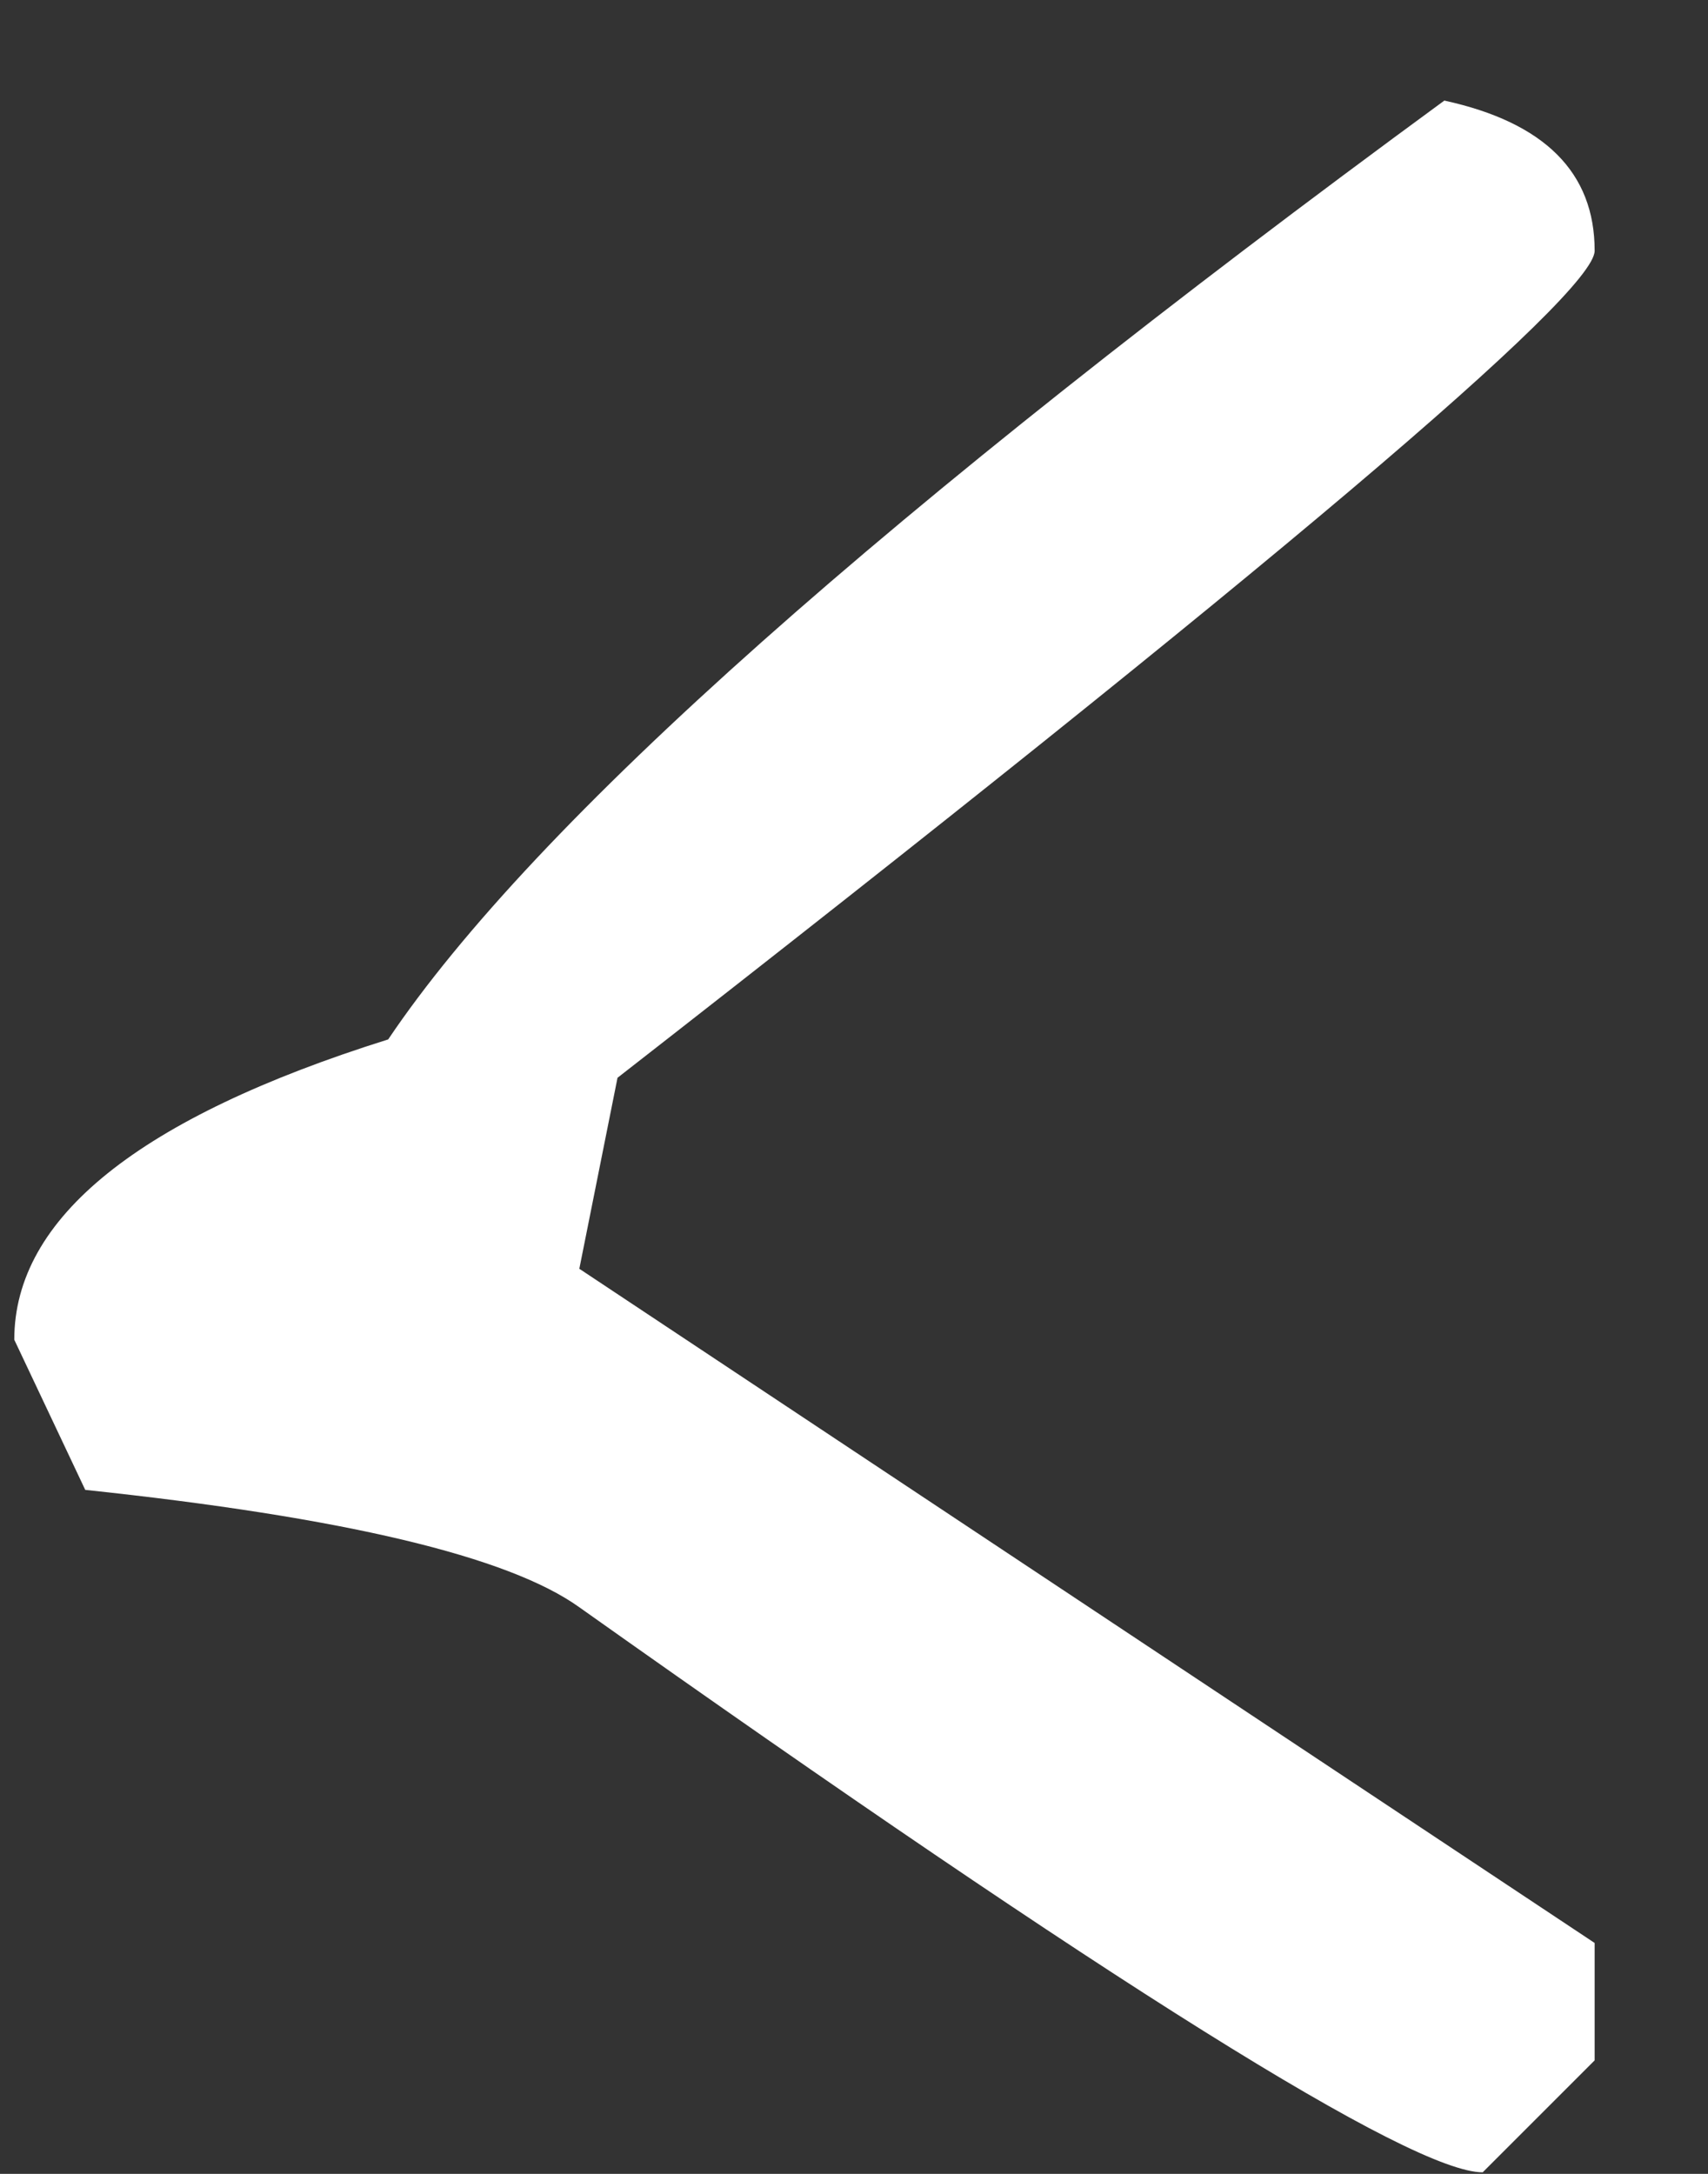
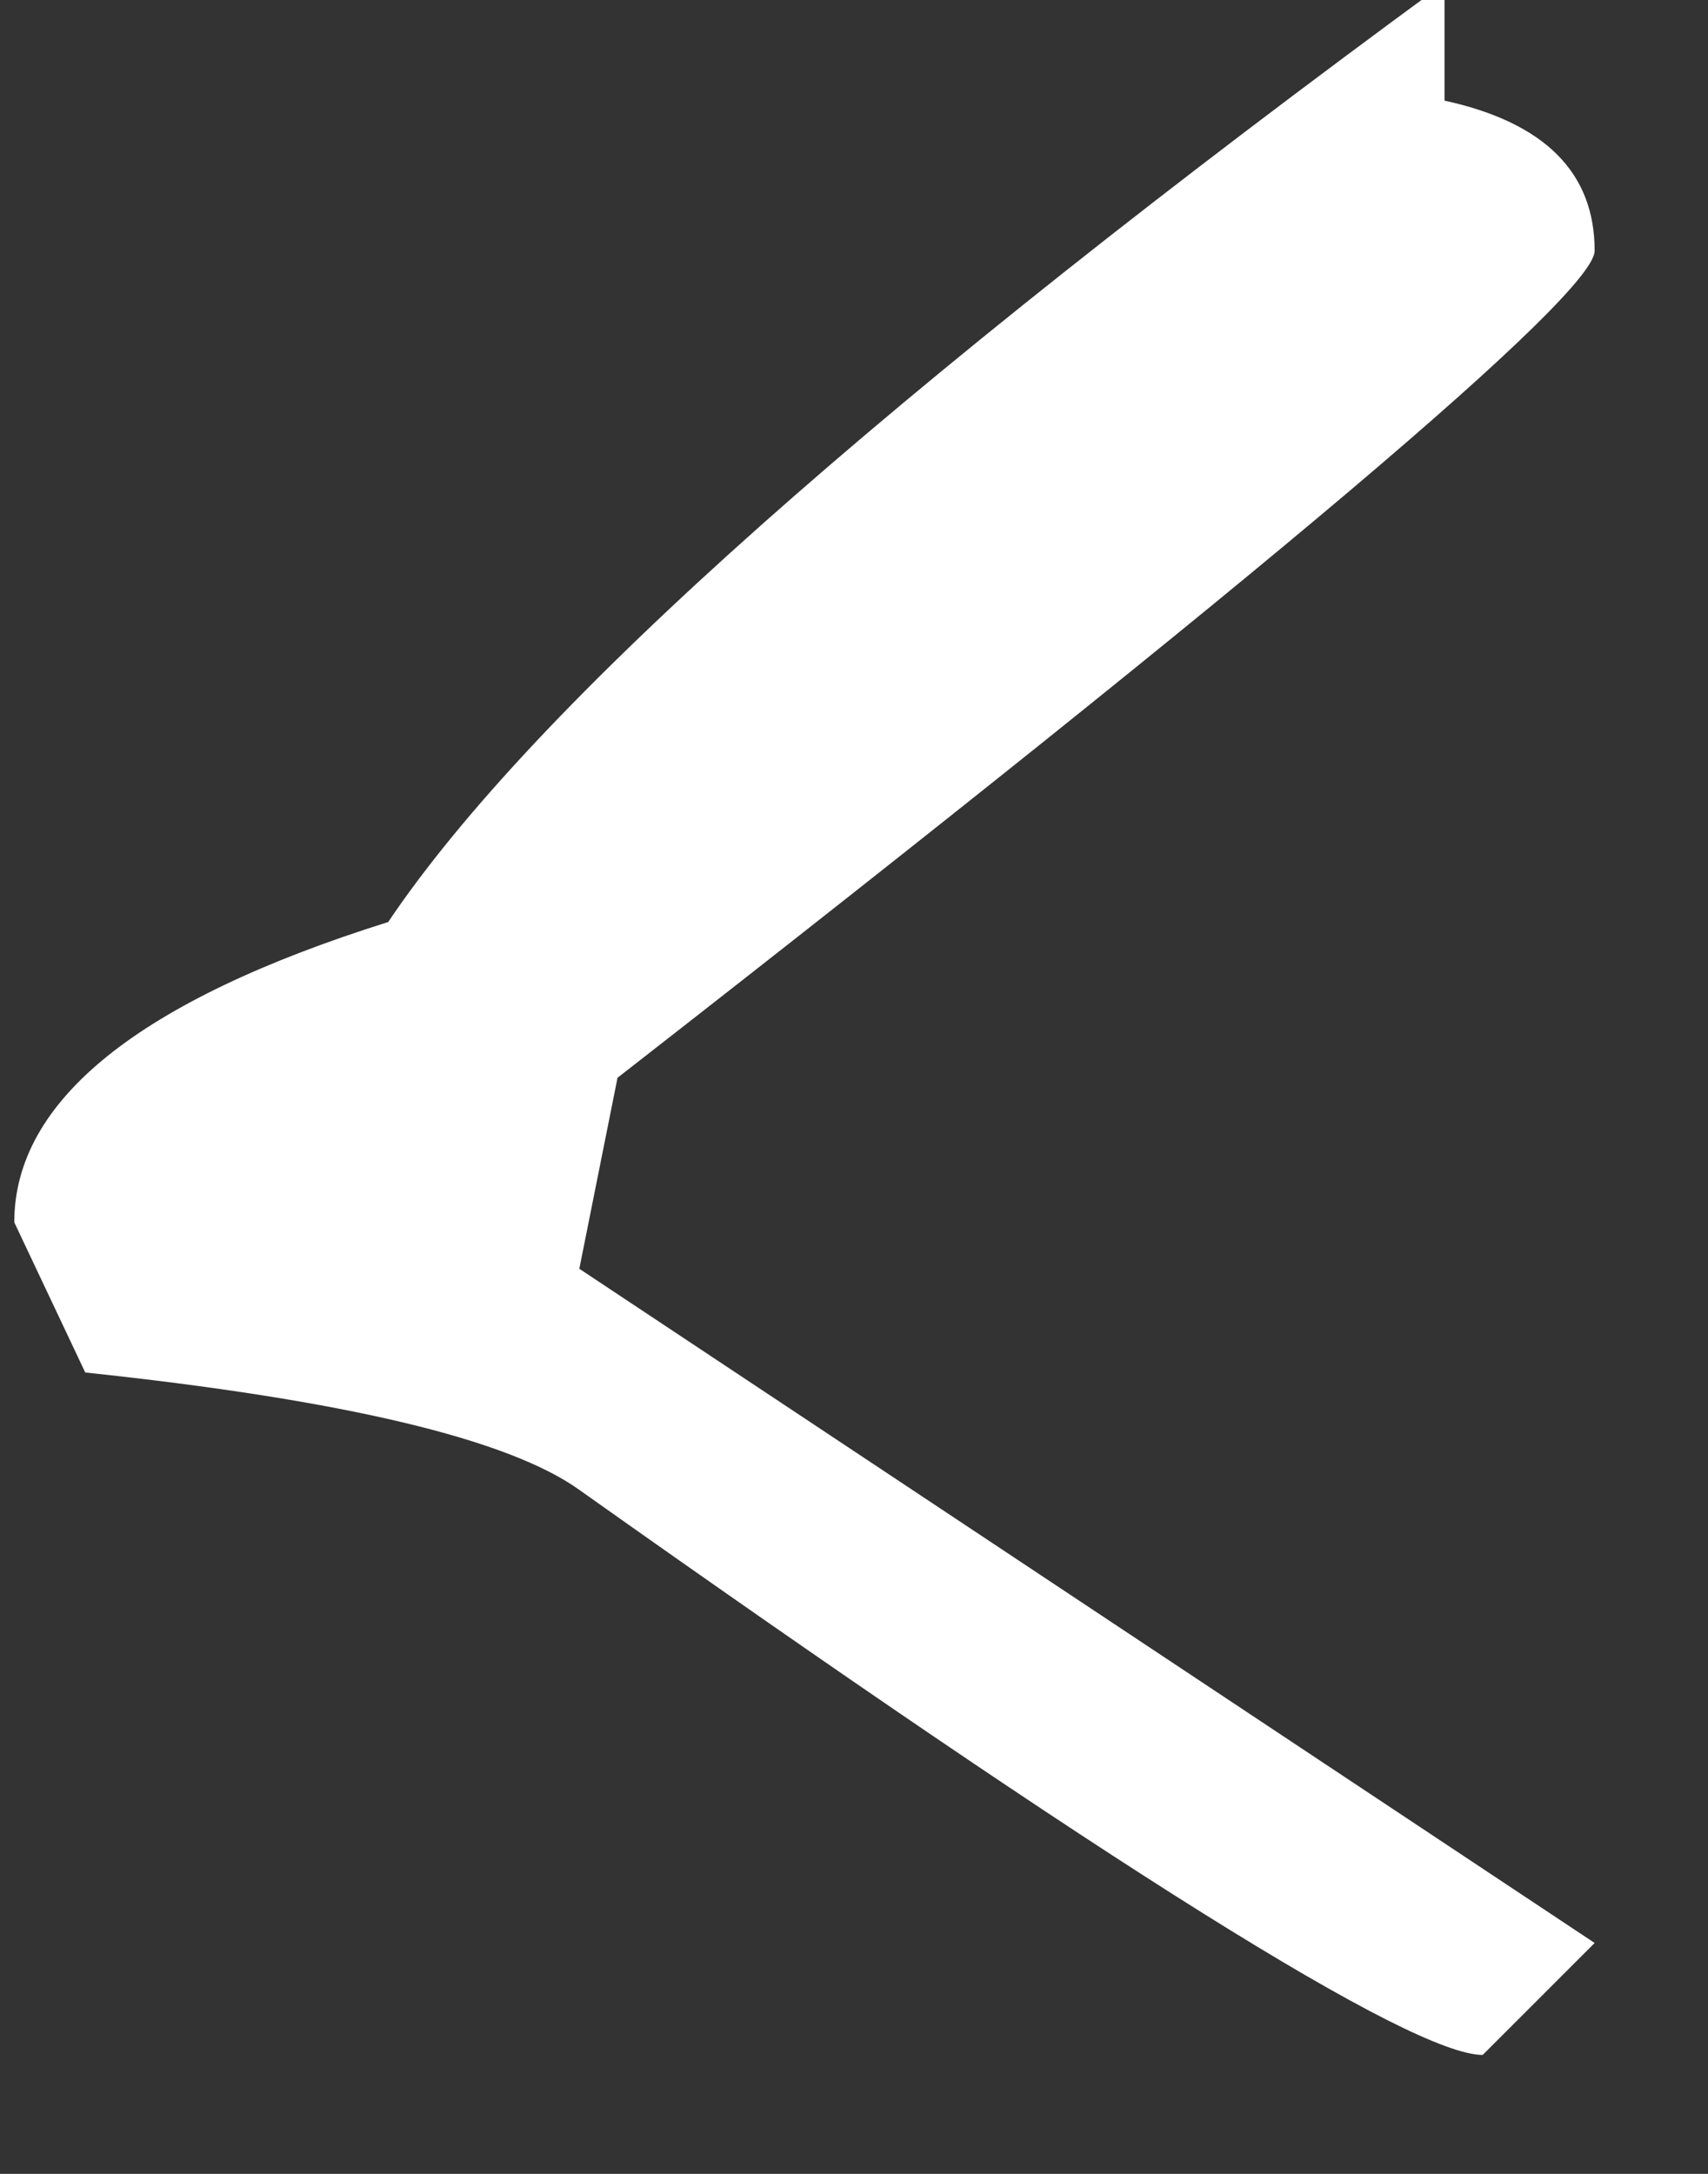
<svg xmlns="http://www.w3.org/2000/svg" height="14" viewBox="0 0 11 14" width="11">
  <rect x="0" y="0" width="11" height="14" fill="#333333" stroke="none" />
-   <path d="m9.303.648c.645.141.967.463.967.967 0 .281-2.098 2.057-6.293 5.326l-.246 1.23 6.539 4.342v.756l-.721.721c-.457 0-2.396-1.213-5.818-3.639-.457-.328-1.518-.58-3.182-.756l-.457-.967c0-.785.803-1.43 2.408-1.934.938-1.395 3.205-3.41 6.803-6.047z" fill="#fff" fill-rule="evenodd" />
+   <path d="m9.303.648c.645.141.967.463.967.967 0 .281-2.098 2.057-6.293 5.326l-.246 1.23 6.539 4.342l-.721.721c-.457 0-2.396-1.213-5.818-3.639-.457-.328-1.518-.58-3.182-.756l-.457-.967c0-.785.803-1.43 2.408-1.934.938-1.395 3.205-3.41 6.803-6.047z" fill="#fff" fill-rule="evenodd" />
</svg>